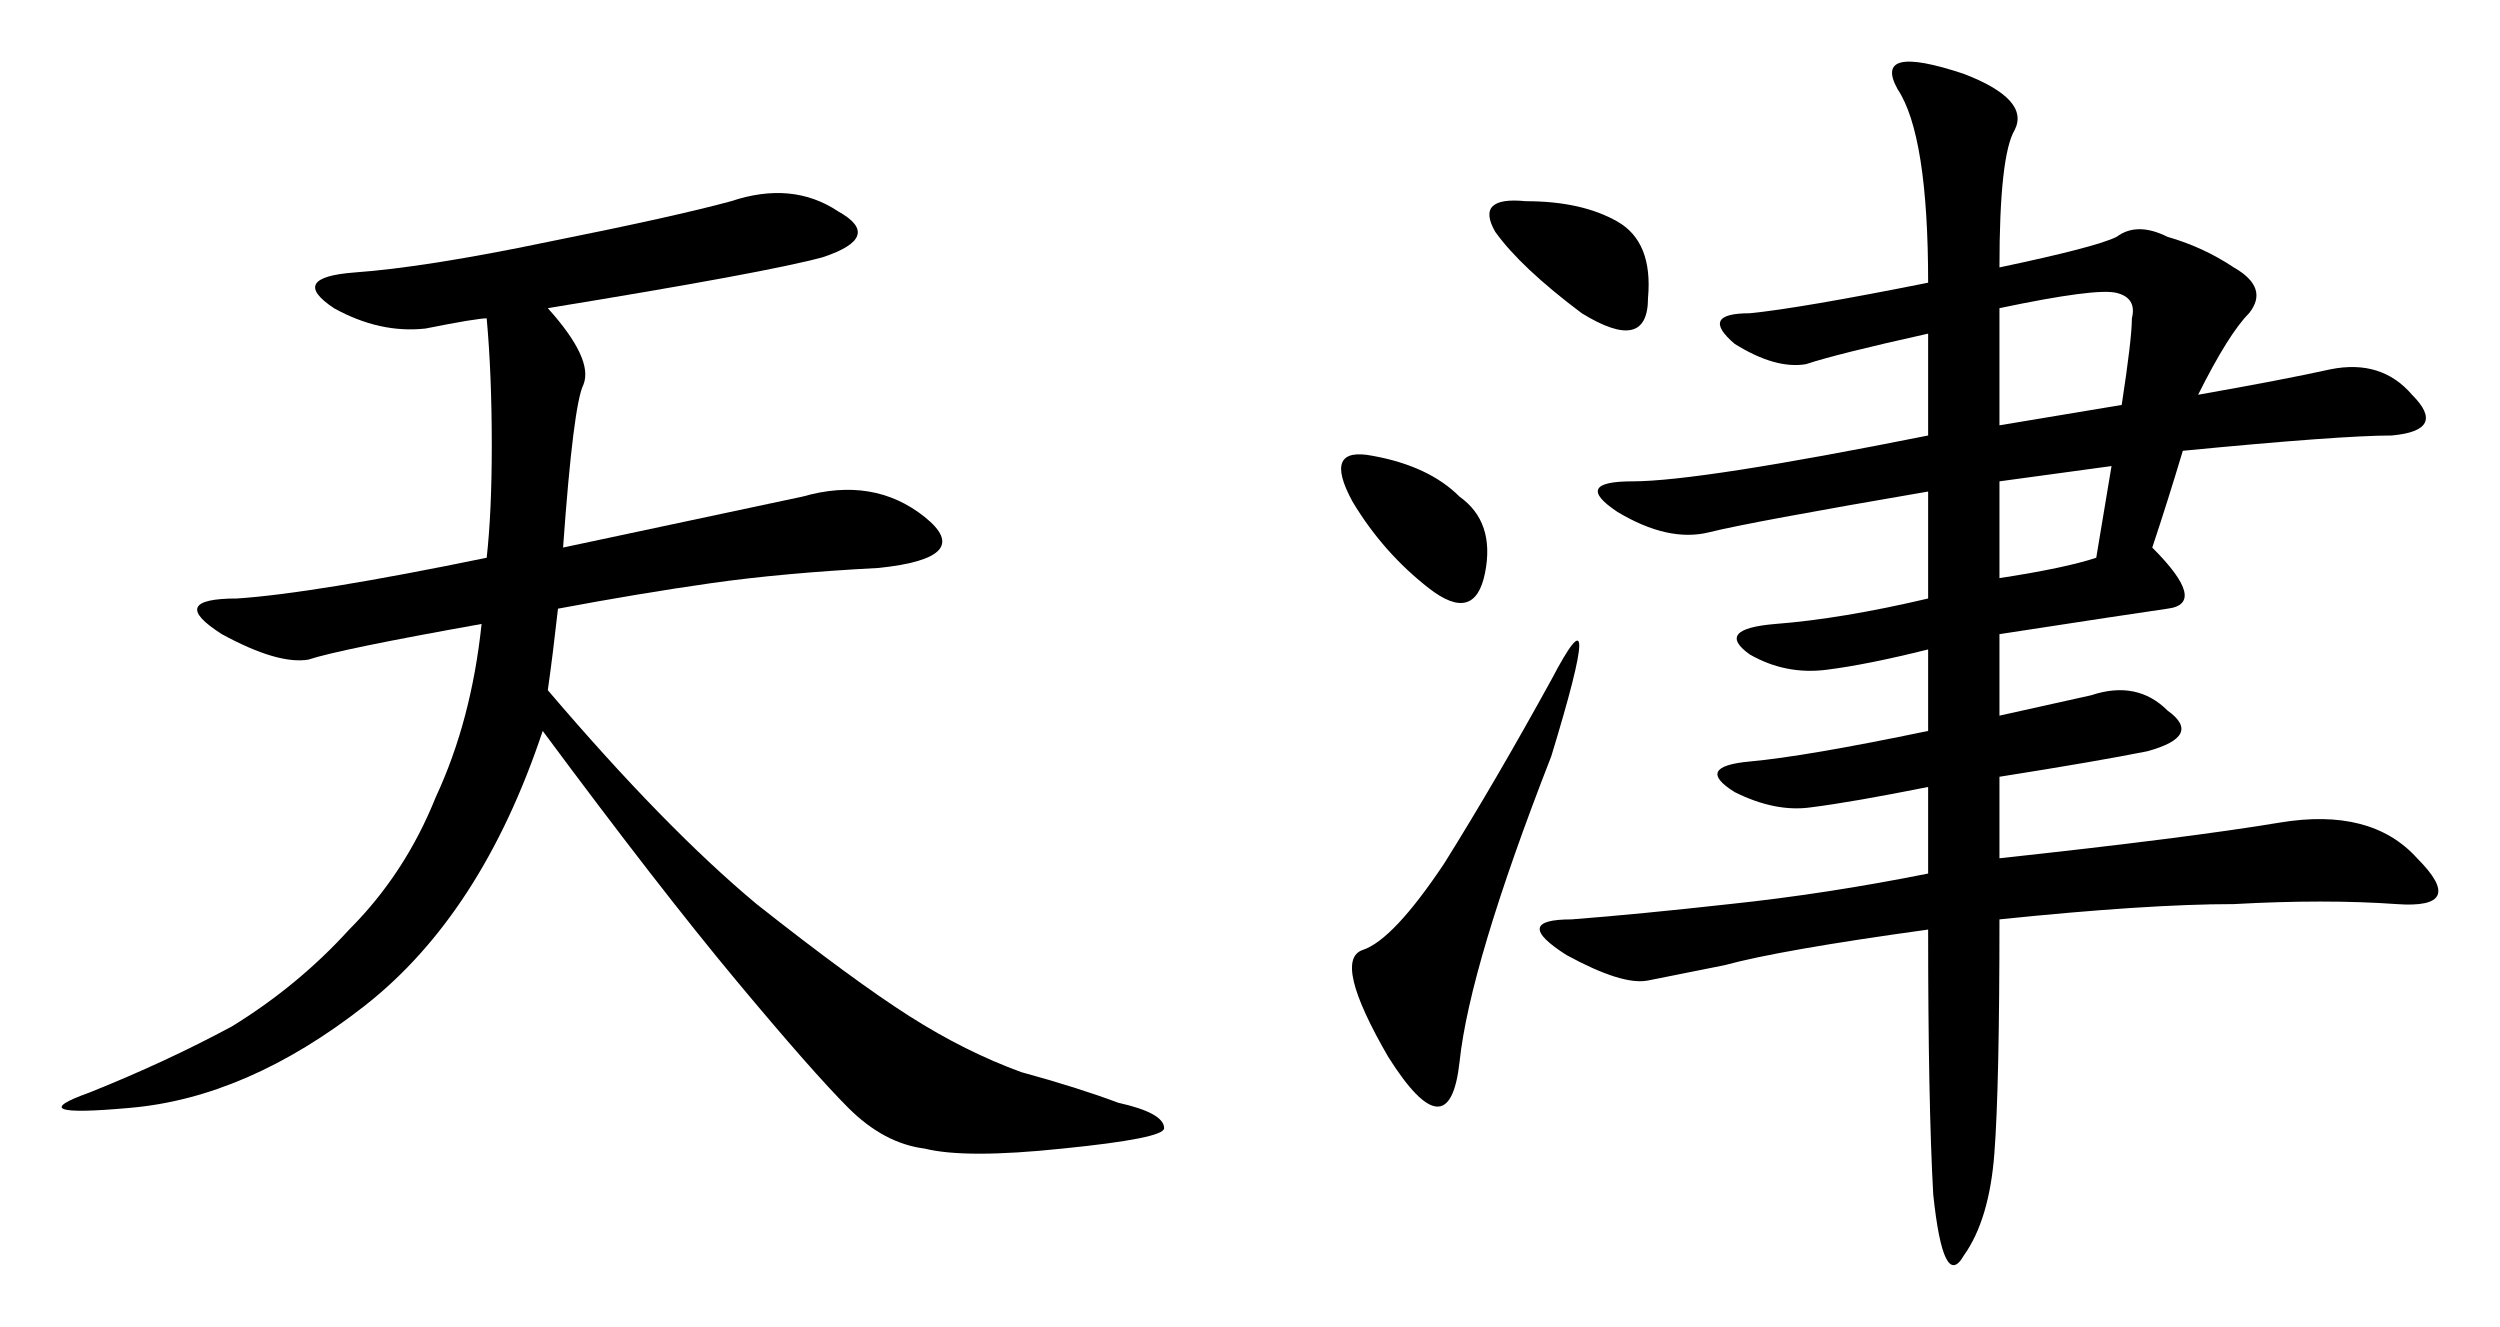
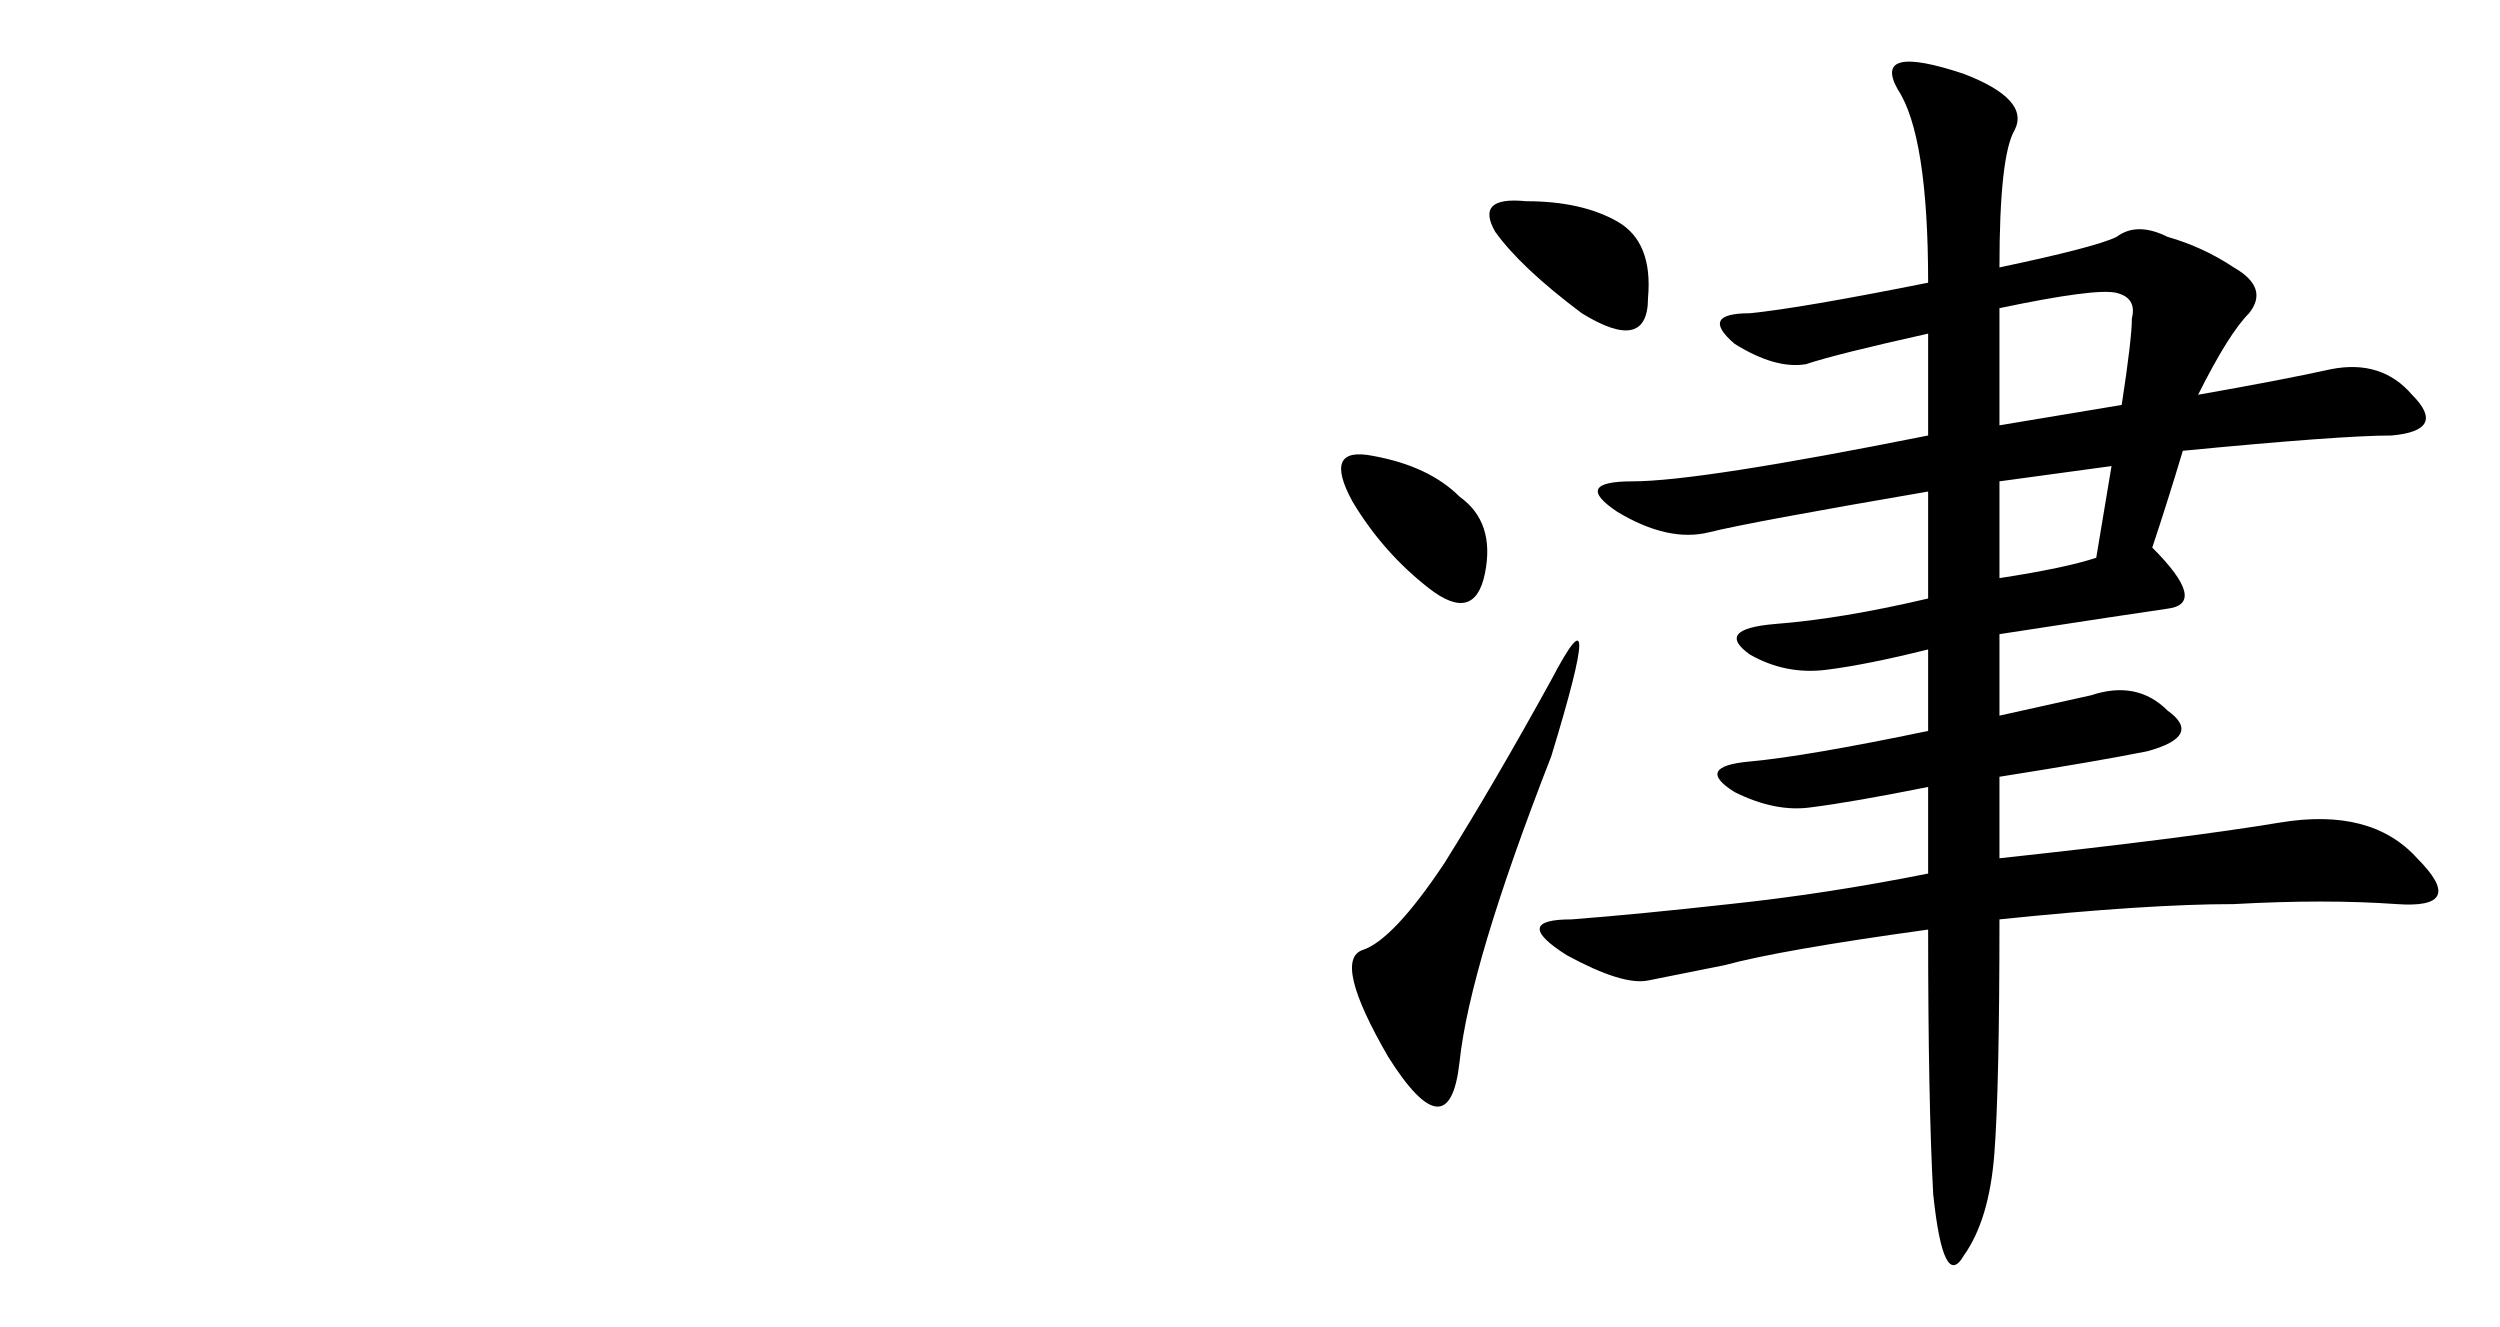
<svg xmlns="http://www.w3.org/2000/svg" width="81.126mm" height="43.055mm" viewBox="0 0 287.453 152.558" id="svg3356" version="1.1">
  <defs id="defs3358" />
  <g id="layer1" transform="translate(-159.205,-888.418)">
    <g id="text3694" style="font-style:normal;font-variant:normal;font-weight:normal;font-stretch:normal;font-size:149.932px;line-height:125%;font-family:KaiTi;-inkscape-font-specification:'KaiTi, Normal';text-align:start;letter-spacing:0px;word-spacing:0px;writing-mode:lr-tb;text-anchor:start;fill:#000000;fill-opacity:1;stroke:none;stroke-width:1px;stroke-linecap:butt;stroke-linejoin:miter;stroke-opacity:1">
-       <path id="path3699" style="" d="m 222.19,923.851 q 5.271,5.857 4.1,8.785 -1.171,2.343 -2.343,18.741 19.327,-4.1 27.526,-5.857 8.199,-2.343 14.056,2.343 5.857,4.685 -5.271,5.857 -11.128,0.586 -19.327,1.757 -8.199,1.171 -17.57,2.928 -0.586,5.271 -1.171,9.371 13.47,15.813 24.012,24.598 11.128,8.785 17.57,12.885 6.442,4.1 12.885,6.442 6.442,1.757 11.128,3.514 5.271,1.171 5.271,2.928 0,1.171 -11.713,2.343 -11.128,1.171 -15.813,0 -4.685,-0.586 -8.785,-4.685 -4.1,-4.1 -12.885,-14.642 -8.785,-10.542 -22.255,-28.698 -7.028,21.084 -20.498,31.626 -13.47,10.542 -26.941,11.713 -12.885,1.171 -4.685,-1.757 8.785,-3.514 16.399,-7.614 7.614,-4.685 13.47,-11.128 6.442,-6.442 9.956,-15.227 4.1,-8.785 5.271,-19.913 -16.399,2.928 -19.913,4.1 -3.514,0.586 -9.956,-2.928 -6.442,-4.1 1.757,-4.1 8.785,-0.586 28.698,-4.685 0.586,-5.271 0.586,-12.885 0,-8.199 -0.586,-14.642 -1.171,0 -7.028,1.171 -5.271,0.586 -10.542,-2.343 -5.271,-3.514 2.343,-4.1 8.199,-0.586 22.255,-3.514 14.642,-2.928 21.084,-4.685 7.028,-2.343 12.299,1.171 5.271,2.928 -1.757,5.271 -6.442,1.757 -31.626,5.857 z" />
      <path id="path3701" style="" d="m 389.106,919.166 q 11.128,-2.343 13.47,-3.514 2.343,-1.757 5.857,0 4.1,1.171 7.614,3.514 4.1,2.343 1.757,5.271 -2.343,2.343 -5.857,9.371 9.956,-1.757 15.227,-2.928 5.857,-1.171 9.371,2.928 4.1,4.1 -2.343,4.685 -5.857,0 -24.012,1.757 -1.757,5.857 -3.514,11.128 6.442,6.442 1.757,7.028 -4.1,0.586 -19.327,2.928 l 0,9.371 q 5.271,-1.171 10.542,-2.343 5.271,-1.757 8.785,1.757 4.1,2.928 -2.343,4.685 -5.857,1.171 -16.984,2.928 l 0,9.371 q 21.67,-2.343 32.212,-4.1 10.542,-1.757 15.813,4.1 5.857,5.857 -2.343,5.271 -8.199,-0.586 -18.741,0 -9.956,0 -26.941,1.757 0,19.327 -0.586,26.941 -0.586,7.614 -3.514,11.713 -2.343,4.1 -3.514,-7.028 -0.586,-10.542 -0.586,-30.455 -16.984,2.343 -23.427,4.1 -5.857,1.171 -8.785,1.757 -2.928,0.586 -9.371,-2.928 -6.442,-4.1 0.586,-4.1 7.614,-0.586 18.156,-1.757 11.128,-1.171 22.841,-3.514 l 0,-9.956 q -8.785,1.757 -13.47,2.343 -4.1,0.586 -8.785,-1.757 -4.685,-2.928 1.757,-3.514 6.442,-0.586 20.498,-3.514 l 0,-9.371 q -7.028,1.757 -11.713,2.343 -4.685,0.586 -8.785,-1.757 -4.1,-2.928 2.928,-3.514 7.614,-0.586 17.57,-2.928 l 0,-12.299 q -20.498,3.514 -25.184,4.685 -4.685,1.171 -10.542,-2.343 -5.271,-3.514 1.757,-3.514 7.614,0 33.969,-5.271 l 0,-11.713 q -10.542,2.343 -14.056,3.514 -3.514,0.586 -8.199,-2.343 -4.1,-3.514 1.757,-3.514 5.857,-0.586 20.498,-3.514 0,-16.984 -3.514,-22.255 -2.928,-5.271 7.614,-1.757 7.614,2.928 5.857,6.442 -1.757,2.928 -1.757,15.813 z m -51.539,56.224 q -9.371,24.012 -10.542,35.14 -1.171,10.542 -8.199,-0.586 -6.442,-11.128 -2.928,-12.299 3.514,-1.171 9.371,-9.956 5.857,-9.371 12.299,-21.084 6.442,-12.299 0,8.785 z m 65.595,-40.411 q 1.171,-7.614 1.171,-9.956 0.586,-2.343 -1.757,-2.928 -2.343,-0.586 -13.47,1.757 l 0,13.47 14.056,-2.343 z M 341.081,924.437 q -7.028,-5.271 -9.956,-9.371 -2.343,-4.1 3.514,-3.514 6.442,0 10.542,2.343 4.1,2.343 3.514,8.785 0,6.442 -7.614,1.757 z m -26.355,21.67 q -3.514,-6.442 2.343,-5.271 6.442,1.171 9.956,4.685 4.1,2.928 2.928,8.785 -1.171,5.857 -6.442,1.757 -5.271,-4.1 -8.785,-9.956 z m 74.38,8.785 q 7.614,-1.171 11.128,-2.343 l 1.757,-10.542 -12.885,1.757 0,11.128 z" />
    </g>
  </g>
</svg>